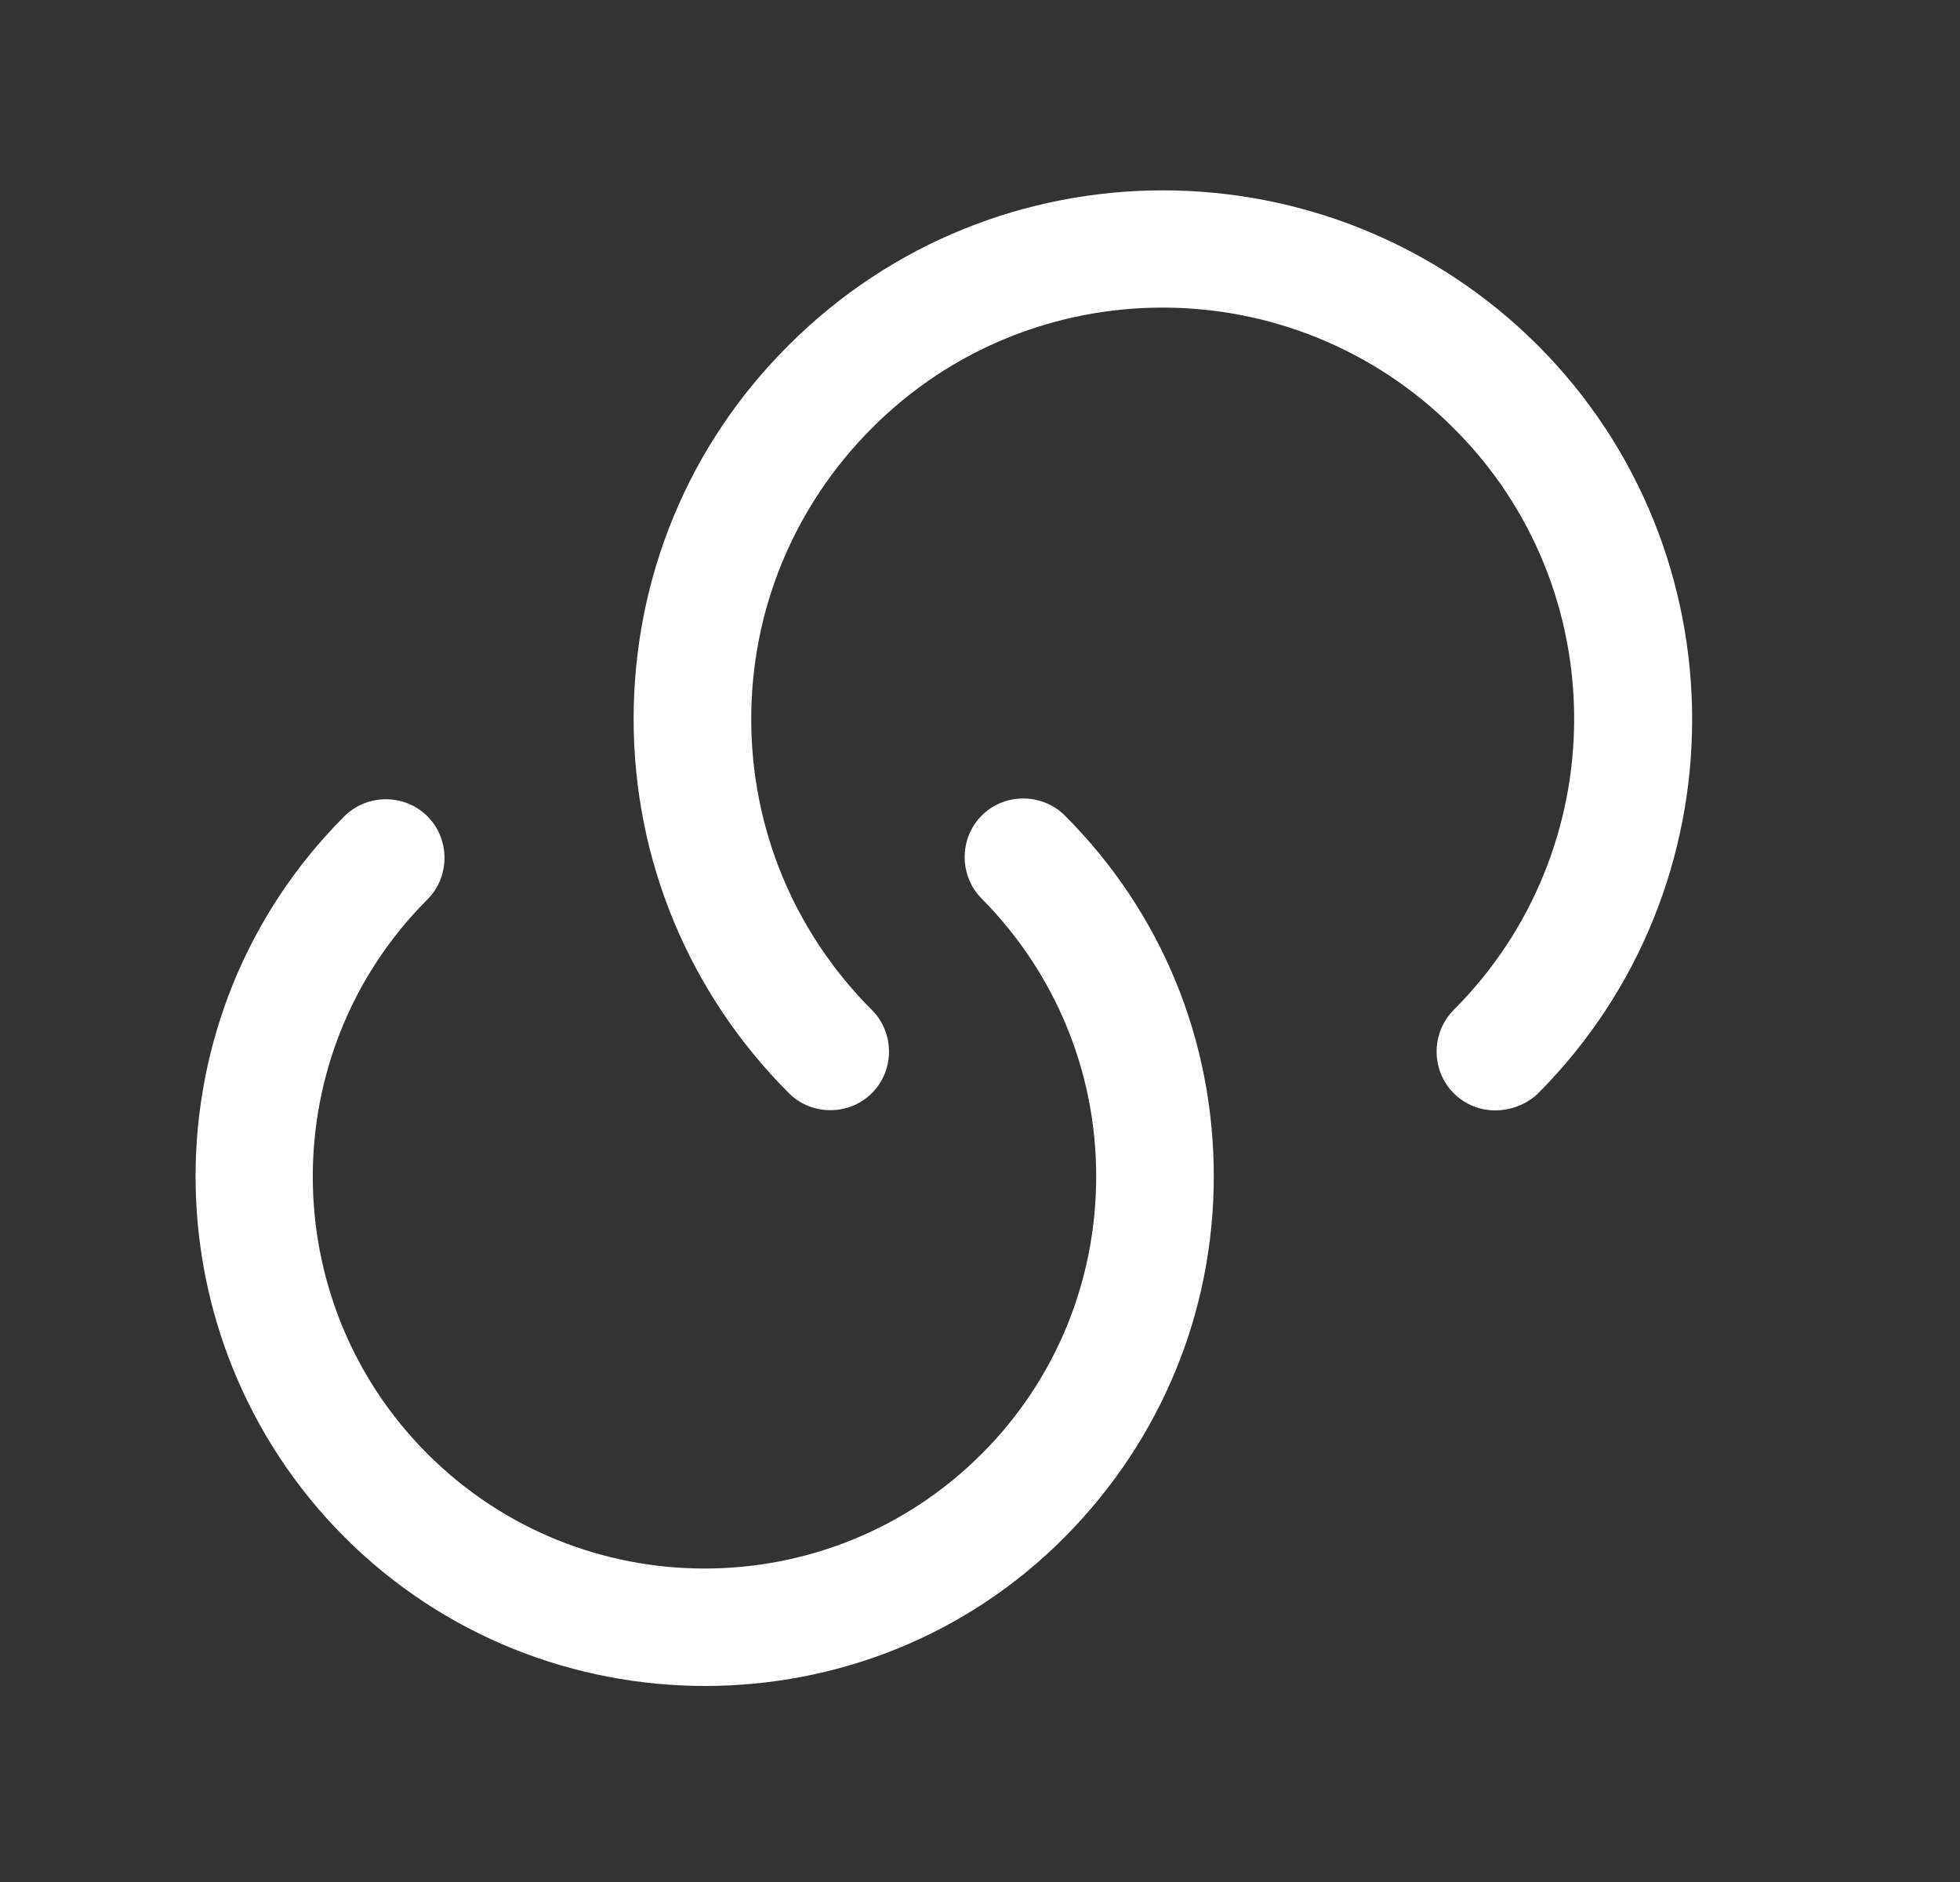
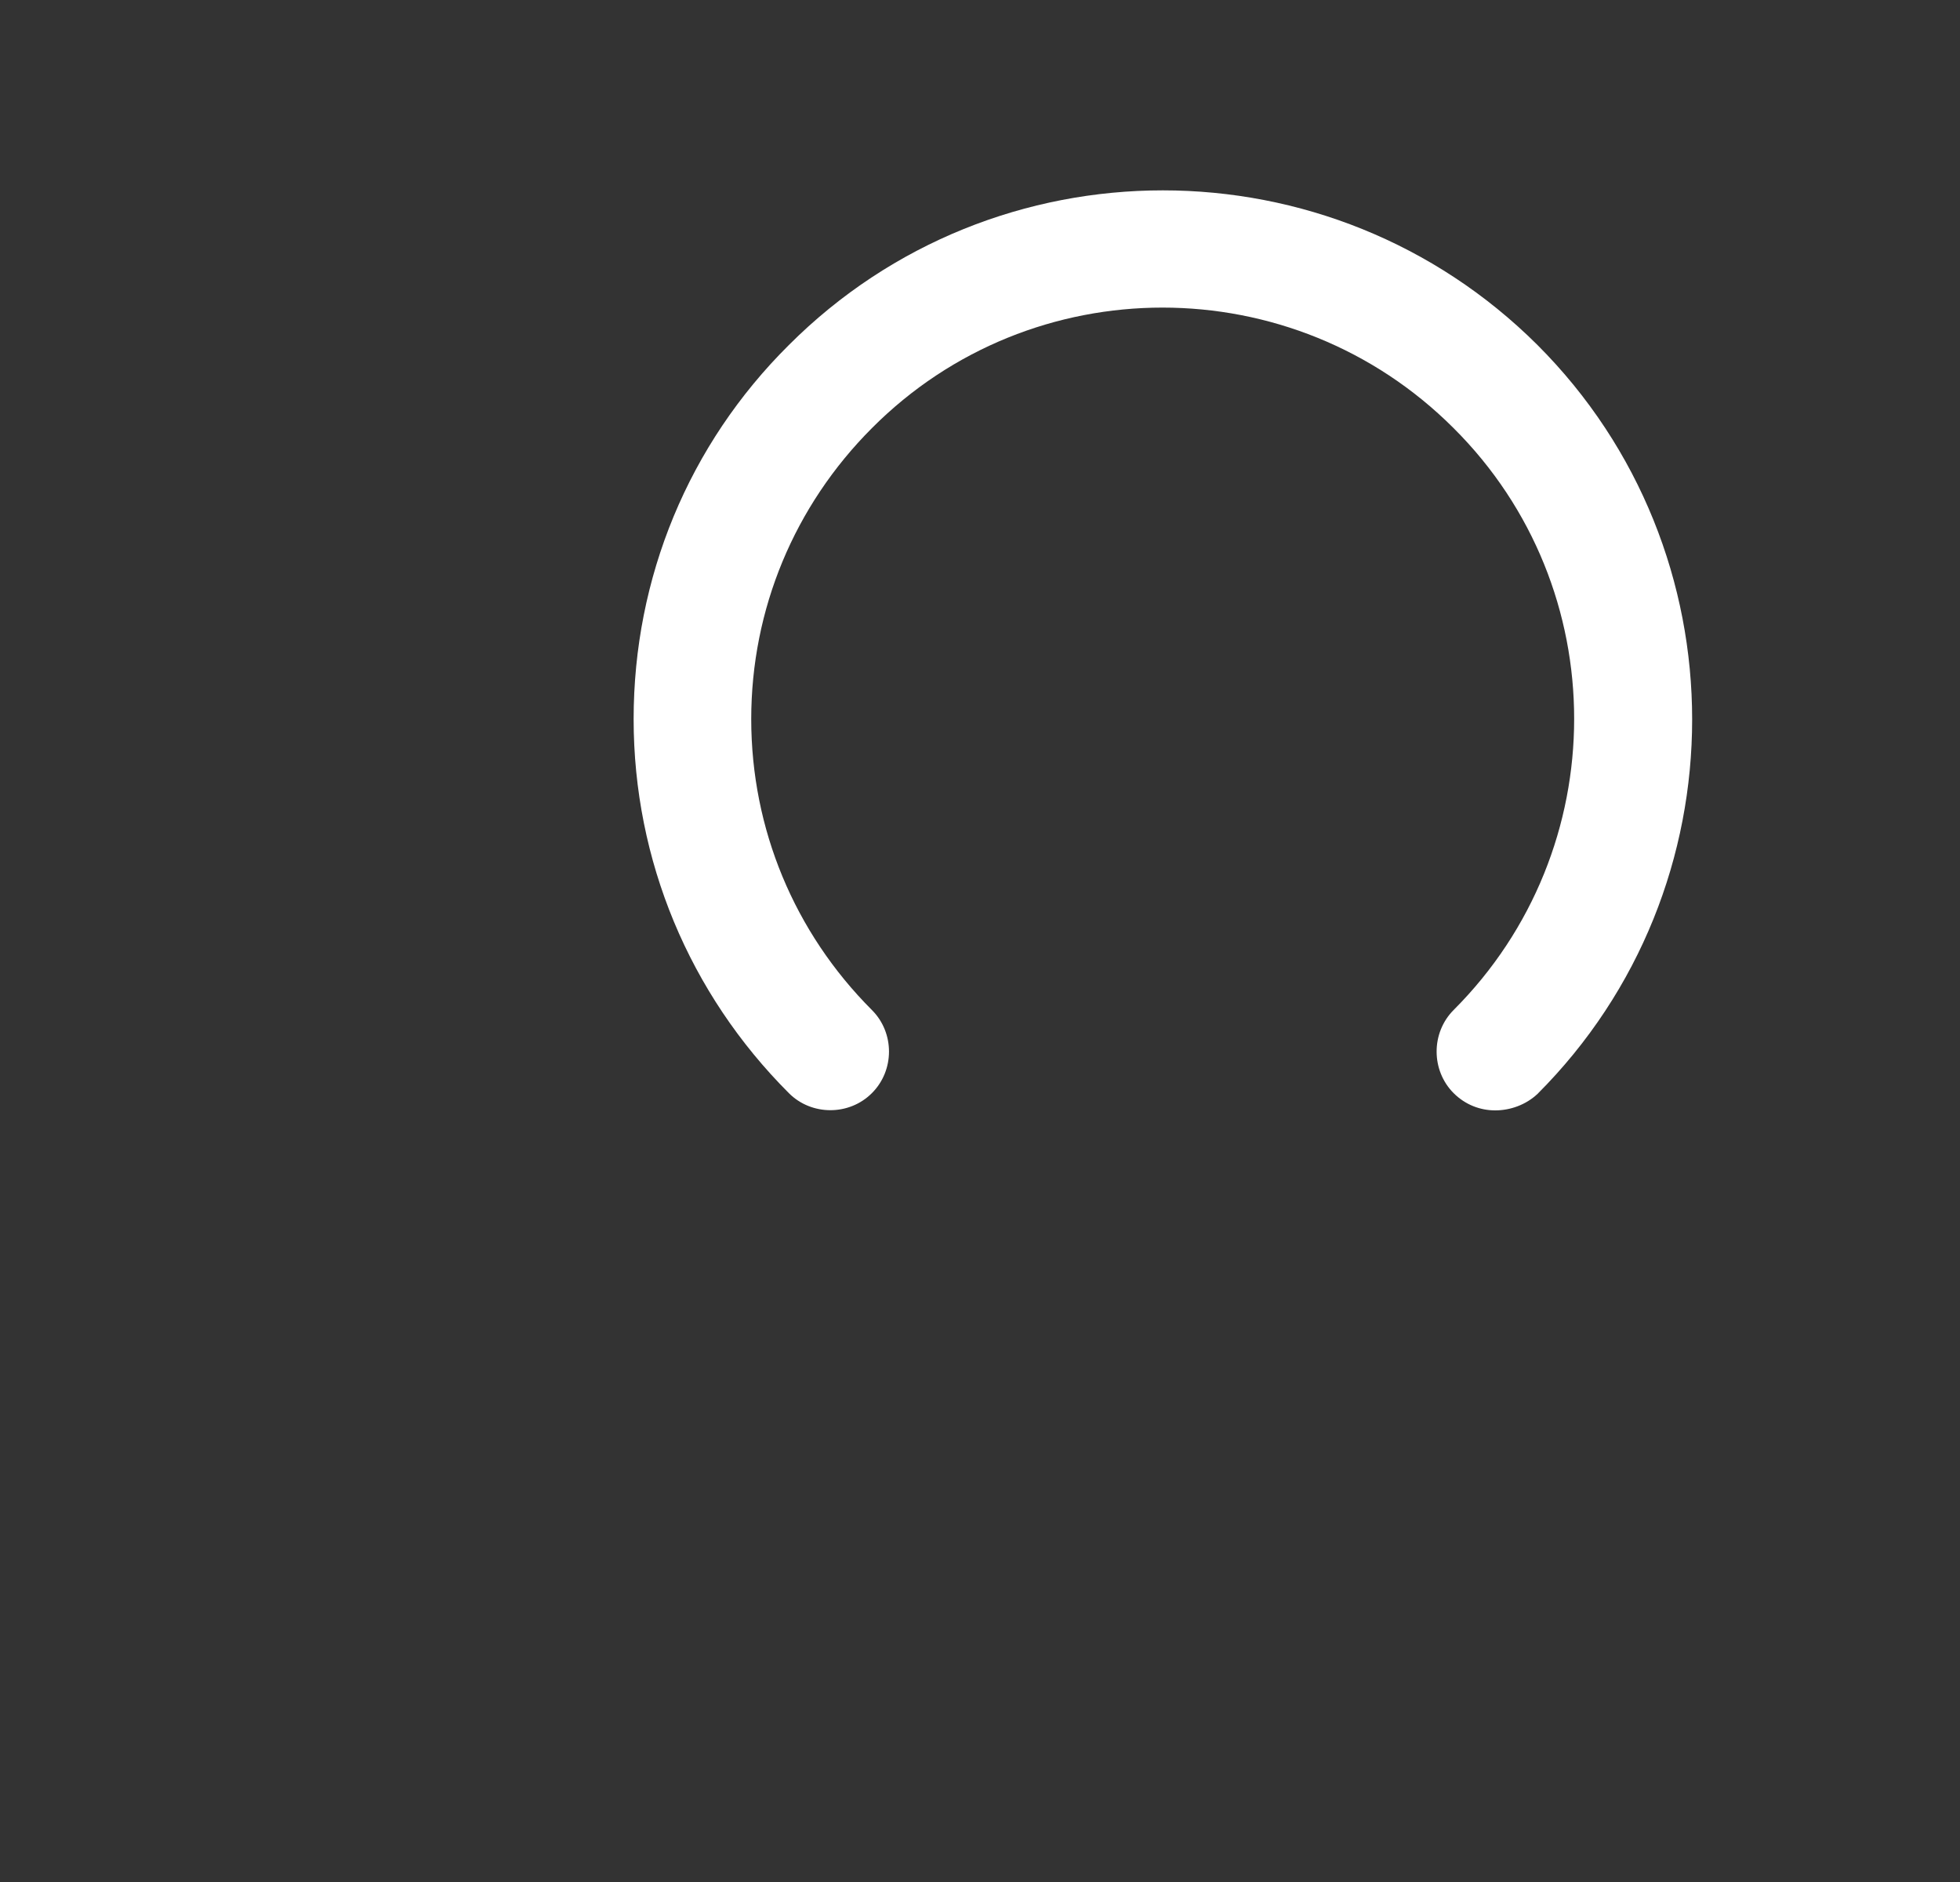
<svg xmlns="http://www.w3.org/2000/svg" width="25" height="24" viewBox="0 0 25 24" fill="none">
  <rect x="0" y="0" width="25" height="24" fill="#333333" stroke="none" />
-   <path d="M8.992 21.5C7.332 21.5 5.662 20.87 4.392 19.6C1.862 17.06 1.862 12.94 4.392 10.41C4.682 10.12 5.162 10.12 5.452 10.41C5.742 10.7 5.742 11.18 5.452 11.47C3.502 13.42 3.502 16.59 5.452 18.54C7.402 20.49 10.572 20.49 12.522 18.54C13.462 17.6 13.982 16.34 13.982 15C13.982 13.67 13.462 12.41 12.522 11.46C12.232 11.17 12.232 10.69 12.522 10.4C12.812 10.11 13.292 10.11 13.582 10.4C14.812 11.63 15.482 13.26 15.482 15C15.482 16.74 14.802 18.37 13.582 19.6C12.322 20.87 10.662 21.5 8.992 21.5Z" fill="white" />
  <path d="M19.072 14.16C18.881 14.16 18.692 14.09 18.541 13.94C18.252 13.65 18.252 13.17 18.541 12.88C20.591 10.83 20.591 7.5 18.541 5.46C16.491 3.41 13.162 3.41 11.121 5.46C10.132 6.45 9.582 7.77 9.582 9.17C9.582 10.57 10.132 11.89 11.121 12.88C11.412 13.17 11.412 13.65 11.121 13.94C10.832 14.23 10.351 14.23 10.062 13.94C8.792 12.67 8.082 10.97 8.082 9.17C8.082 7.37 8.782 5.67 10.062 4.4C12.691 1.77 16.971 1.77 19.611 4.4C22.241 7.03 22.241 11.32 19.611 13.95C19.462 14.09 19.262 14.16 19.072 14.16Z" fill="white" />
</svg>